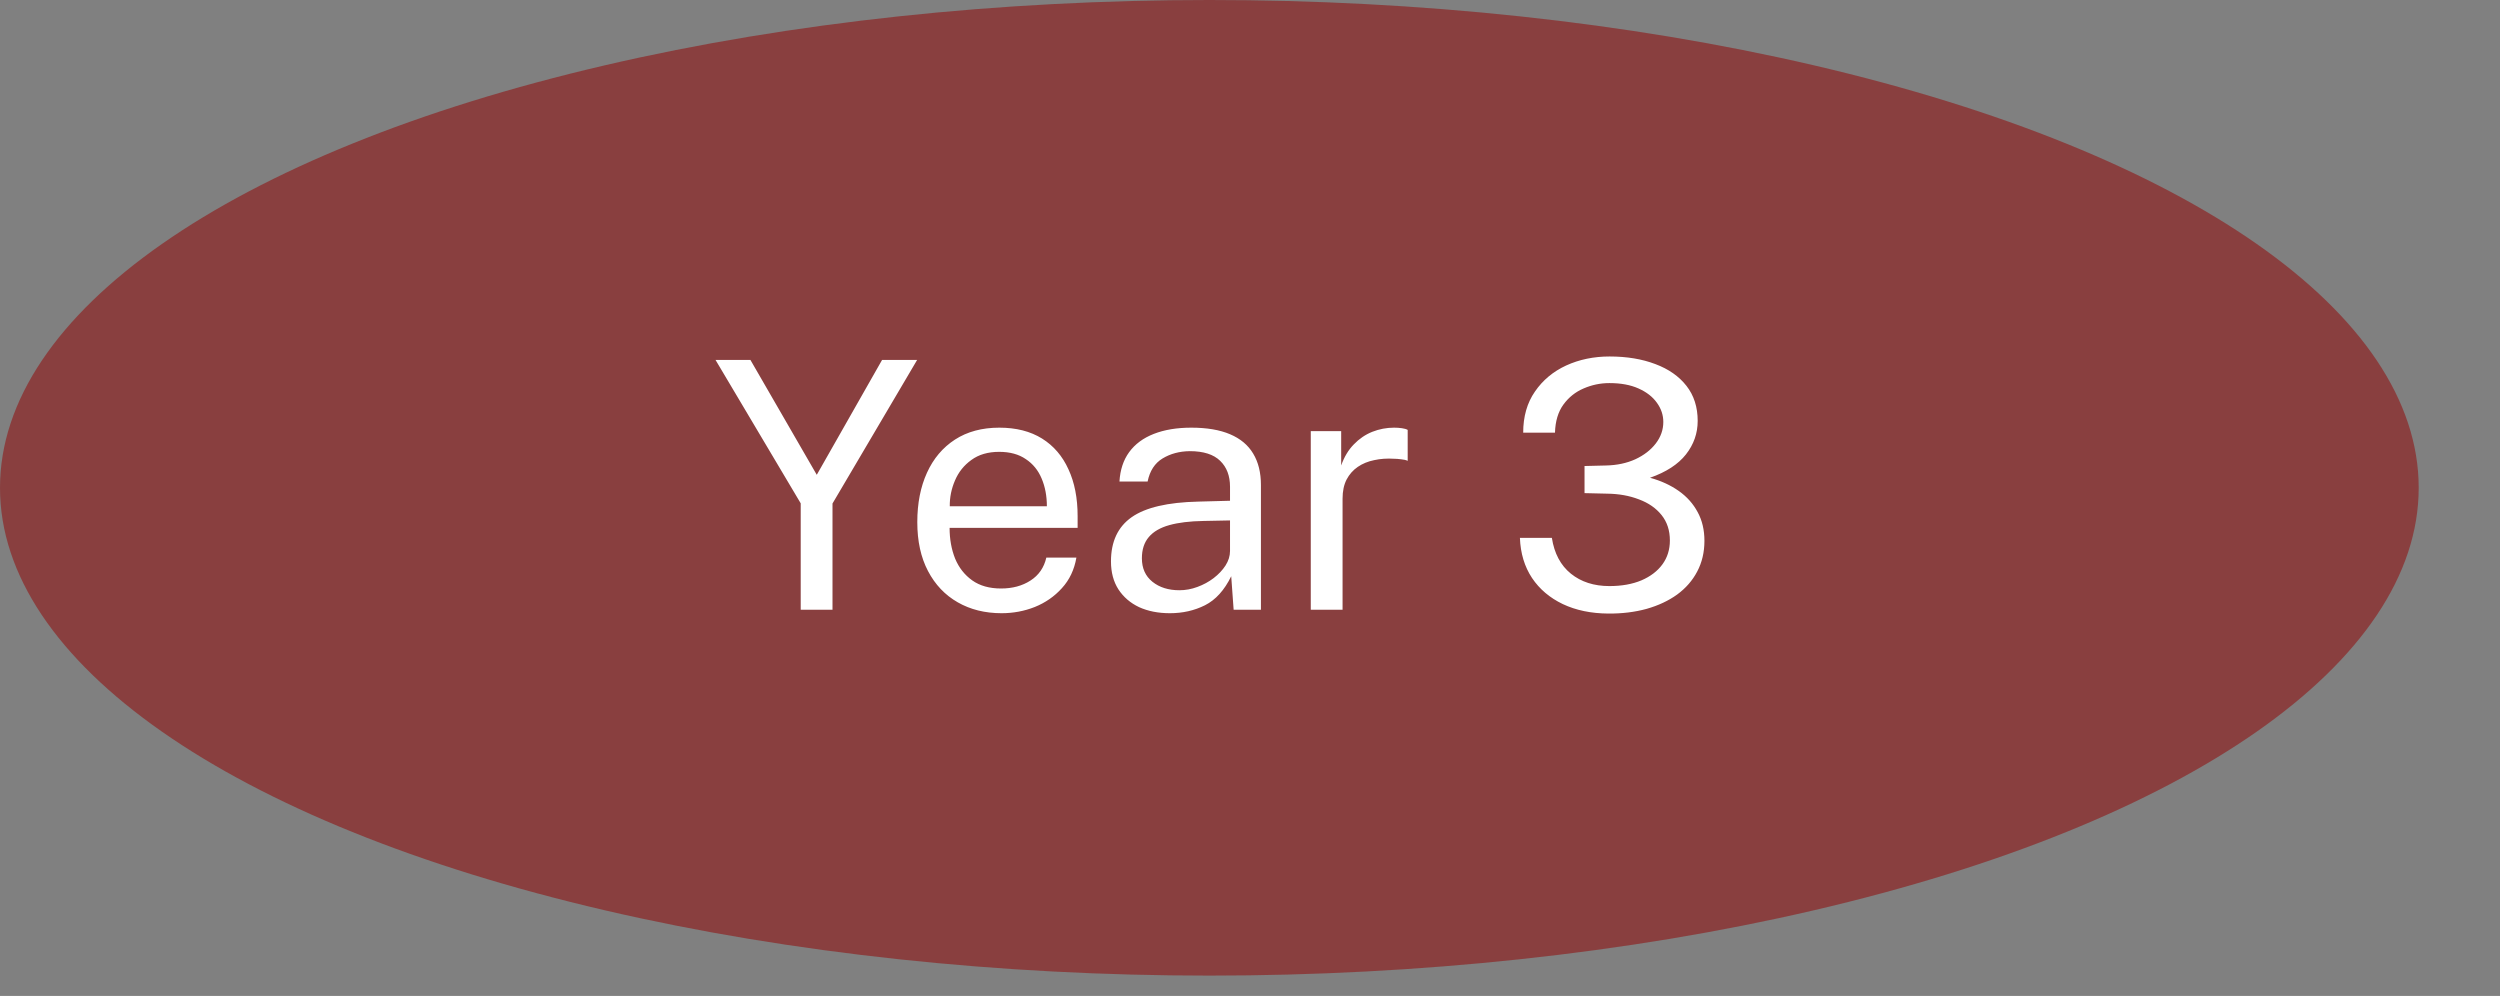
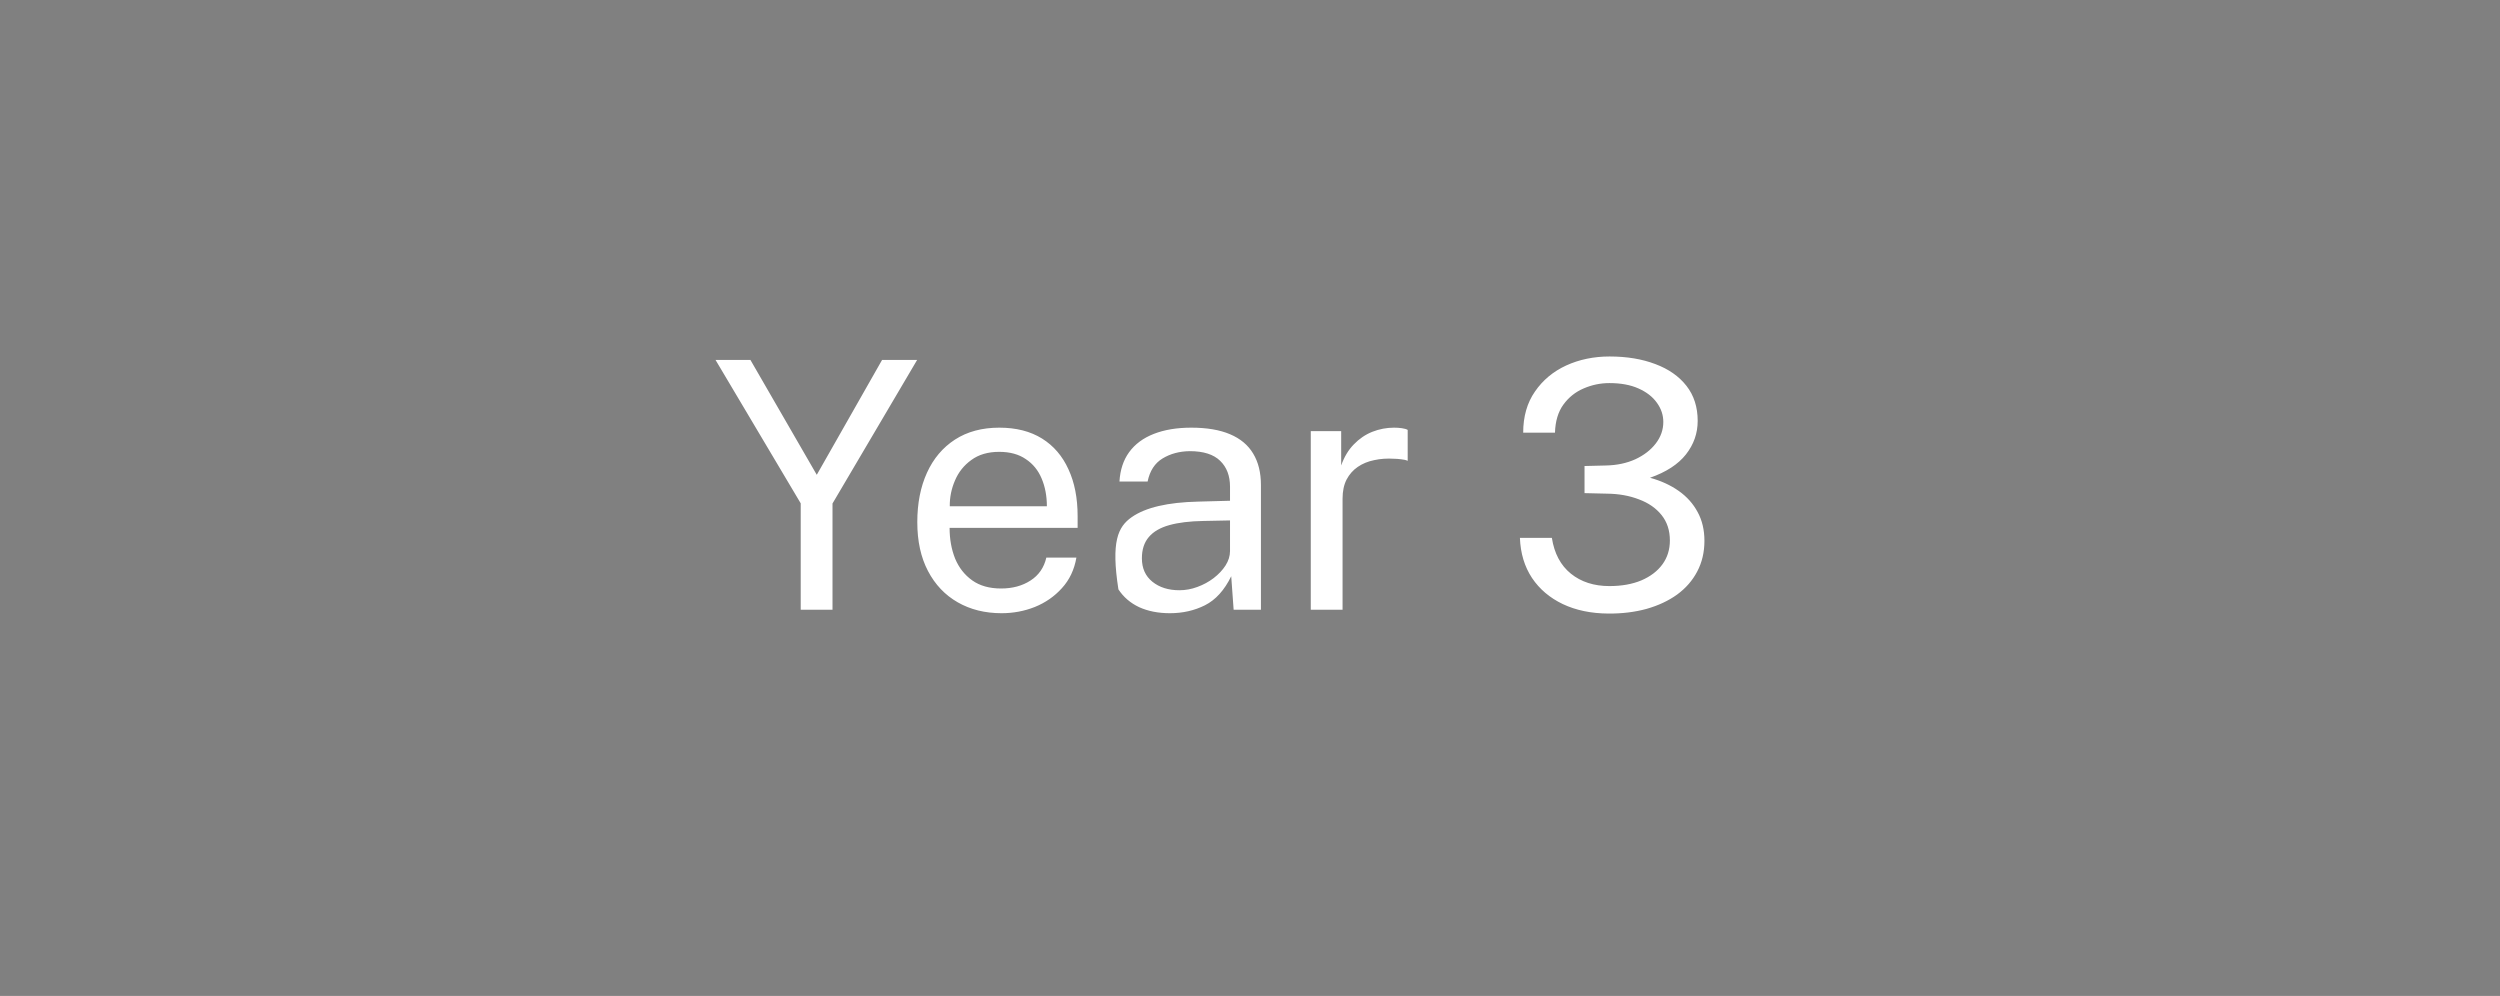
<svg xmlns="http://www.w3.org/2000/svg" width="123" height="49" viewBox="0 0 123 49" fill="none">
  <rect x="0" y="0" width="123" height="49" fill="#808080" stroke="none" />
-   <ellipse cx="59.5" cy="24" rx="59.5" ry="24" fill="#893F3F" />
-   <path d="M39.395 30V24.764L35.204 17.709H36.921L40.185 23.361L43.398 17.709H45.123L40.959 24.773V30H39.395ZM49.279 30.17C48.463 30.17 47.743 29.991 47.12 29.634C46.496 29.277 46.009 28.765 45.658 28.096C45.306 27.427 45.131 26.625 45.131 25.691C45.131 24.767 45.289 23.956 45.607 23.259C45.924 22.562 46.383 22.018 46.984 21.628C47.59 21.236 48.318 21.041 49.168 21.041C49.995 21.041 50.695 21.22 51.268 21.576C51.84 21.933 52.273 22.438 52.568 23.09C52.868 23.735 53.019 24.503 53.019 25.393V25.971H46.72C46.72 26.526 46.811 27.031 46.992 27.484C47.179 27.932 47.46 28.289 47.834 28.555C48.208 28.821 48.681 28.954 49.253 28.954C49.814 28.954 50.296 28.824 50.698 28.564C51.106 28.303 51.367 27.926 51.48 27.433H52.959C52.857 28.028 52.619 28.529 52.245 28.938C51.877 29.346 51.432 29.654 50.911 29.864C50.395 30.068 49.851 30.17 49.279 30.17ZM46.729 24.909H51.506C51.506 24.404 51.421 23.951 51.251 23.549C51.081 23.14 50.82 22.82 50.469 22.588C50.123 22.35 49.687 22.231 49.16 22.231C48.61 22.231 48.154 22.364 47.791 22.631C47.428 22.891 47.159 23.228 46.984 23.642C46.808 24.05 46.723 24.472 46.729 24.909ZM57.559 30.17C56.986 30.17 56.482 30.071 56.045 29.872C55.615 29.669 55.275 29.377 55.026 28.997C54.782 28.617 54.66 28.158 54.66 27.62C54.66 26.645 55 25.92 55.68 25.444C56.36 24.968 57.451 24.713 58.953 24.679L60.517 24.637V23.948C60.517 23.41 60.355 22.985 60.032 22.673C59.709 22.356 59.21 22.197 58.536 22.197C58.032 22.203 57.587 22.322 57.202 22.554C56.816 22.786 56.57 23.166 56.462 23.693H55.077C55.111 23.121 55.269 22.639 55.553 22.248C55.842 21.851 56.247 21.551 56.768 21.347C57.289 21.143 57.904 21.041 58.612 21.041C59.377 21.041 60.012 21.149 60.517 21.364C61.026 21.579 61.406 21.897 61.656 22.316C61.91 22.735 62.038 23.251 62.038 23.863V30H60.695L60.576 28.351C60.242 29.037 59.811 29.513 59.284 29.779C58.763 30.04 58.188 30.17 57.559 30.17ZM58.026 29.04C58.326 29.04 58.621 28.986 58.91 28.878C59.205 28.77 59.471 28.626 59.709 28.445C59.953 28.258 60.148 28.051 60.295 27.824C60.443 27.592 60.517 27.354 60.517 27.11V25.605L59.216 25.631C58.542 25.642 57.981 25.71 57.533 25.835C57.085 25.96 56.748 26.155 56.522 26.422C56.295 26.688 56.181 27.036 56.181 27.467C56.181 27.96 56.354 28.345 56.7 28.623C57.046 28.901 57.488 29.04 58.026 29.04ZM64.49 30V21.211H65.986V22.902C66.133 22.483 66.34 22.137 66.606 21.866C66.873 21.588 67.176 21.381 67.516 21.245C67.862 21.109 68.219 21.041 68.587 21.041C68.717 21.041 68.845 21.049 68.969 21.067C69.094 21.084 69.191 21.112 69.258 21.151V22.673C69.174 22.633 69.063 22.608 68.927 22.596C68.797 22.579 68.686 22.571 68.596 22.571C68.244 22.548 67.915 22.571 67.609 22.639C67.303 22.701 67.034 22.812 66.802 22.971C66.57 23.129 66.385 23.339 66.249 23.599C66.119 23.855 66.054 24.166 66.054 24.535V30H64.49ZM79.123 30.187C78.279 30.181 77.534 30.026 76.888 29.72C76.248 29.413 75.743 28.986 75.375 28.436C75.007 27.881 74.808 27.223 74.78 26.464H76.352C76.471 27.229 76.783 27.816 77.287 28.224C77.792 28.631 78.424 28.835 79.183 28.835C79.784 28.835 80.308 28.742 80.755 28.555C81.203 28.362 81.549 28.099 81.792 27.765C82.036 27.43 82.158 27.039 82.158 26.591C82.158 26.099 82.022 25.682 81.75 25.342C81.478 25.002 81.107 24.744 80.636 24.569C80.166 24.387 79.642 24.294 79.064 24.288L77.959 24.262V22.928L79.013 22.902C79.551 22.891 80.033 22.789 80.458 22.596C80.883 22.398 81.217 22.14 81.461 21.823C81.71 21.5 81.835 21.146 81.835 20.761C81.835 20.421 81.73 20.106 81.52 19.817C81.311 19.522 81.007 19.287 80.611 19.111C80.22 18.936 79.744 18.848 79.183 18.848C78.741 18.848 78.319 18.936 77.916 19.111C77.514 19.282 77.183 19.545 76.922 19.902C76.661 20.259 76.522 20.721 76.505 21.288H74.941C74.941 20.494 75.134 19.82 75.519 19.265C75.905 18.703 76.418 18.276 77.058 17.981C77.704 17.686 78.415 17.539 79.191 17.539C80.041 17.539 80.792 17.664 81.444 17.913C82.096 18.157 82.606 18.514 82.974 18.984C83.342 19.454 83.526 20.029 83.526 20.709C83.526 21.316 83.334 21.866 82.948 22.358C82.563 22.846 81.974 23.228 81.18 23.506C81.719 23.653 82.189 23.869 82.591 24.152C82.994 24.435 83.305 24.784 83.526 25.198C83.747 25.605 83.858 26.076 83.858 26.608C83.858 27.169 83.739 27.674 83.501 28.122C83.269 28.564 82.94 28.94 82.515 29.252C82.09 29.558 81.588 29.793 81.01 29.957C80.432 30.116 79.803 30.193 79.123 30.187Z" fill="white" />
+   <path d="M39.395 30V24.764L35.204 17.709H36.921L40.185 23.361L43.398 17.709H45.123L40.959 24.773V30H39.395ZM49.279 30.17C48.463 30.17 47.743 29.991 47.12 29.634C46.496 29.277 46.009 28.765 45.658 28.096C45.306 27.427 45.131 26.625 45.131 25.691C45.131 24.767 45.289 23.956 45.607 23.259C45.924 22.562 46.383 22.018 46.984 21.628C47.59 21.236 48.318 21.041 49.168 21.041C49.995 21.041 50.695 21.22 51.268 21.576C51.84 21.933 52.273 22.438 52.568 23.09C52.868 23.735 53.019 24.503 53.019 25.393V25.971H46.72C46.72 26.526 46.811 27.031 46.992 27.484C47.179 27.932 47.46 28.289 47.834 28.555C48.208 28.821 48.681 28.954 49.253 28.954C49.814 28.954 50.296 28.824 50.698 28.564C51.106 28.303 51.367 27.926 51.48 27.433H52.959C52.857 28.028 52.619 28.529 52.245 28.938C51.877 29.346 51.432 29.654 50.911 29.864C50.395 30.068 49.851 30.17 49.279 30.17ZM46.729 24.909H51.506C51.506 24.404 51.421 23.951 51.251 23.549C51.081 23.14 50.82 22.82 50.469 22.588C50.123 22.35 49.687 22.231 49.16 22.231C48.61 22.231 48.154 22.364 47.791 22.631C47.428 22.891 47.159 23.228 46.984 23.642C46.808 24.05 46.723 24.472 46.729 24.909ZM57.559 30.17C56.986 30.17 56.482 30.071 56.045 29.872C55.615 29.669 55.275 29.377 55.026 28.997C54.66 26.645 55 25.92 55.68 25.444C56.36 24.968 57.451 24.713 58.953 24.679L60.517 24.637V23.948C60.517 23.41 60.355 22.985 60.032 22.673C59.709 22.356 59.21 22.197 58.536 22.197C58.032 22.203 57.587 22.322 57.202 22.554C56.816 22.786 56.57 23.166 56.462 23.693H55.077C55.111 23.121 55.269 22.639 55.553 22.248C55.842 21.851 56.247 21.551 56.768 21.347C57.289 21.143 57.904 21.041 58.612 21.041C59.377 21.041 60.012 21.149 60.517 21.364C61.026 21.579 61.406 21.897 61.656 22.316C61.91 22.735 62.038 23.251 62.038 23.863V30H60.695L60.576 28.351C60.242 29.037 59.811 29.513 59.284 29.779C58.763 30.04 58.188 30.17 57.559 30.17ZM58.026 29.04C58.326 29.04 58.621 28.986 58.91 28.878C59.205 28.77 59.471 28.626 59.709 28.445C59.953 28.258 60.148 28.051 60.295 27.824C60.443 27.592 60.517 27.354 60.517 27.11V25.605L59.216 25.631C58.542 25.642 57.981 25.71 57.533 25.835C57.085 25.96 56.748 26.155 56.522 26.422C56.295 26.688 56.181 27.036 56.181 27.467C56.181 27.96 56.354 28.345 56.7 28.623C57.046 28.901 57.488 29.04 58.026 29.04ZM64.49 30V21.211H65.986V22.902C66.133 22.483 66.34 22.137 66.606 21.866C66.873 21.588 67.176 21.381 67.516 21.245C67.862 21.109 68.219 21.041 68.587 21.041C68.717 21.041 68.845 21.049 68.969 21.067C69.094 21.084 69.191 21.112 69.258 21.151V22.673C69.174 22.633 69.063 22.608 68.927 22.596C68.797 22.579 68.686 22.571 68.596 22.571C68.244 22.548 67.915 22.571 67.609 22.639C67.303 22.701 67.034 22.812 66.802 22.971C66.57 23.129 66.385 23.339 66.249 23.599C66.119 23.855 66.054 24.166 66.054 24.535V30H64.49ZM79.123 30.187C78.279 30.181 77.534 30.026 76.888 29.72C76.248 29.413 75.743 28.986 75.375 28.436C75.007 27.881 74.808 27.223 74.78 26.464H76.352C76.471 27.229 76.783 27.816 77.287 28.224C77.792 28.631 78.424 28.835 79.183 28.835C79.784 28.835 80.308 28.742 80.755 28.555C81.203 28.362 81.549 28.099 81.792 27.765C82.036 27.43 82.158 27.039 82.158 26.591C82.158 26.099 82.022 25.682 81.75 25.342C81.478 25.002 81.107 24.744 80.636 24.569C80.166 24.387 79.642 24.294 79.064 24.288L77.959 24.262V22.928L79.013 22.902C79.551 22.891 80.033 22.789 80.458 22.596C80.883 22.398 81.217 22.14 81.461 21.823C81.71 21.5 81.835 21.146 81.835 20.761C81.835 20.421 81.73 20.106 81.52 19.817C81.311 19.522 81.007 19.287 80.611 19.111C80.22 18.936 79.744 18.848 79.183 18.848C78.741 18.848 78.319 18.936 77.916 19.111C77.514 19.282 77.183 19.545 76.922 19.902C76.661 20.259 76.522 20.721 76.505 21.288H74.941C74.941 20.494 75.134 19.82 75.519 19.265C75.905 18.703 76.418 18.276 77.058 17.981C77.704 17.686 78.415 17.539 79.191 17.539C80.041 17.539 80.792 17.664 81.444 17.913C82.096 18.157 82.606 18.514 82.974 18.984C83.342 19.454 83.526 20.029 83.526 20.709C83.526 21.316 83.334 21.866 82.948 22.358C82.563 22.846 81.974 23.228 81.18 23.506C81.719 23.653 82.189 23.869 82.591 24.152C82.994 24.435 83.305 24.784 83.526 25.198C83.747 25.605 83.858 26.076 83.858 26.608C83.858 27.169 83.739 27.674 83.501 28.122C83.269 28.564 82.94 28.94 82.515 29.252C82.09 29.558 81.588 29.793 81.01 29.957C80.432 30.116 79.803 30.193 79.123 30.187Z" fill="white" />
</svg>